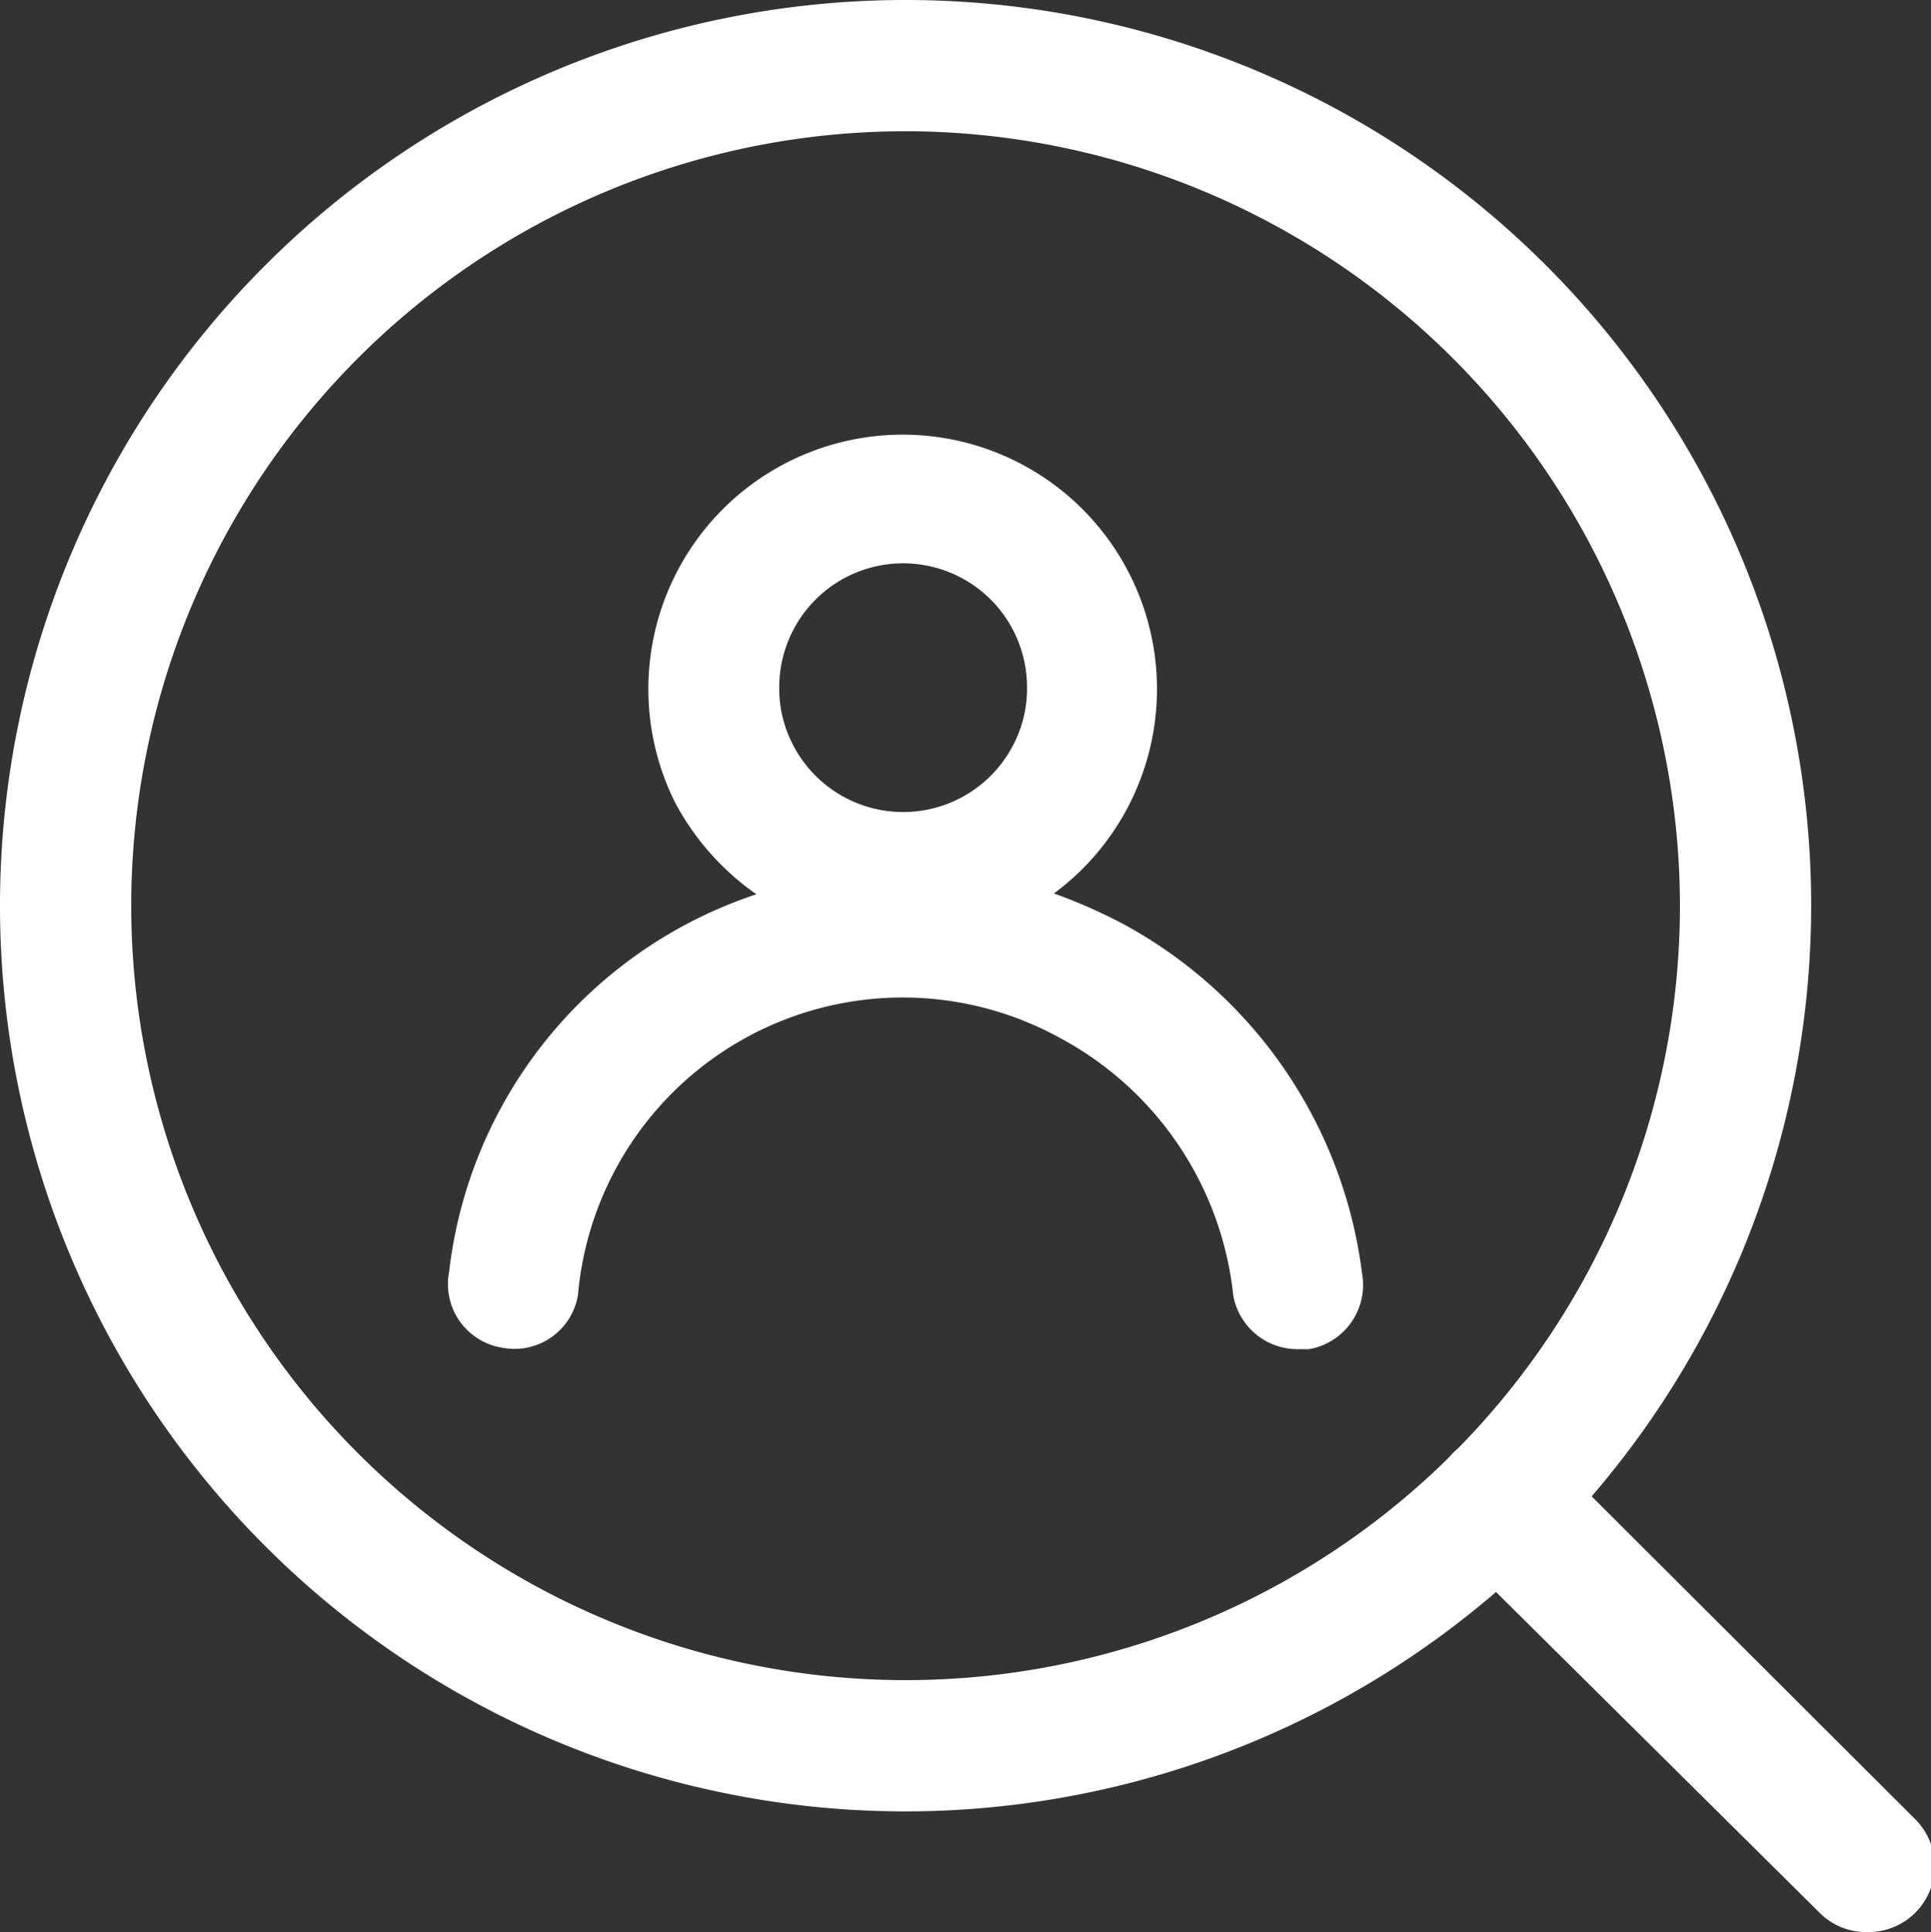
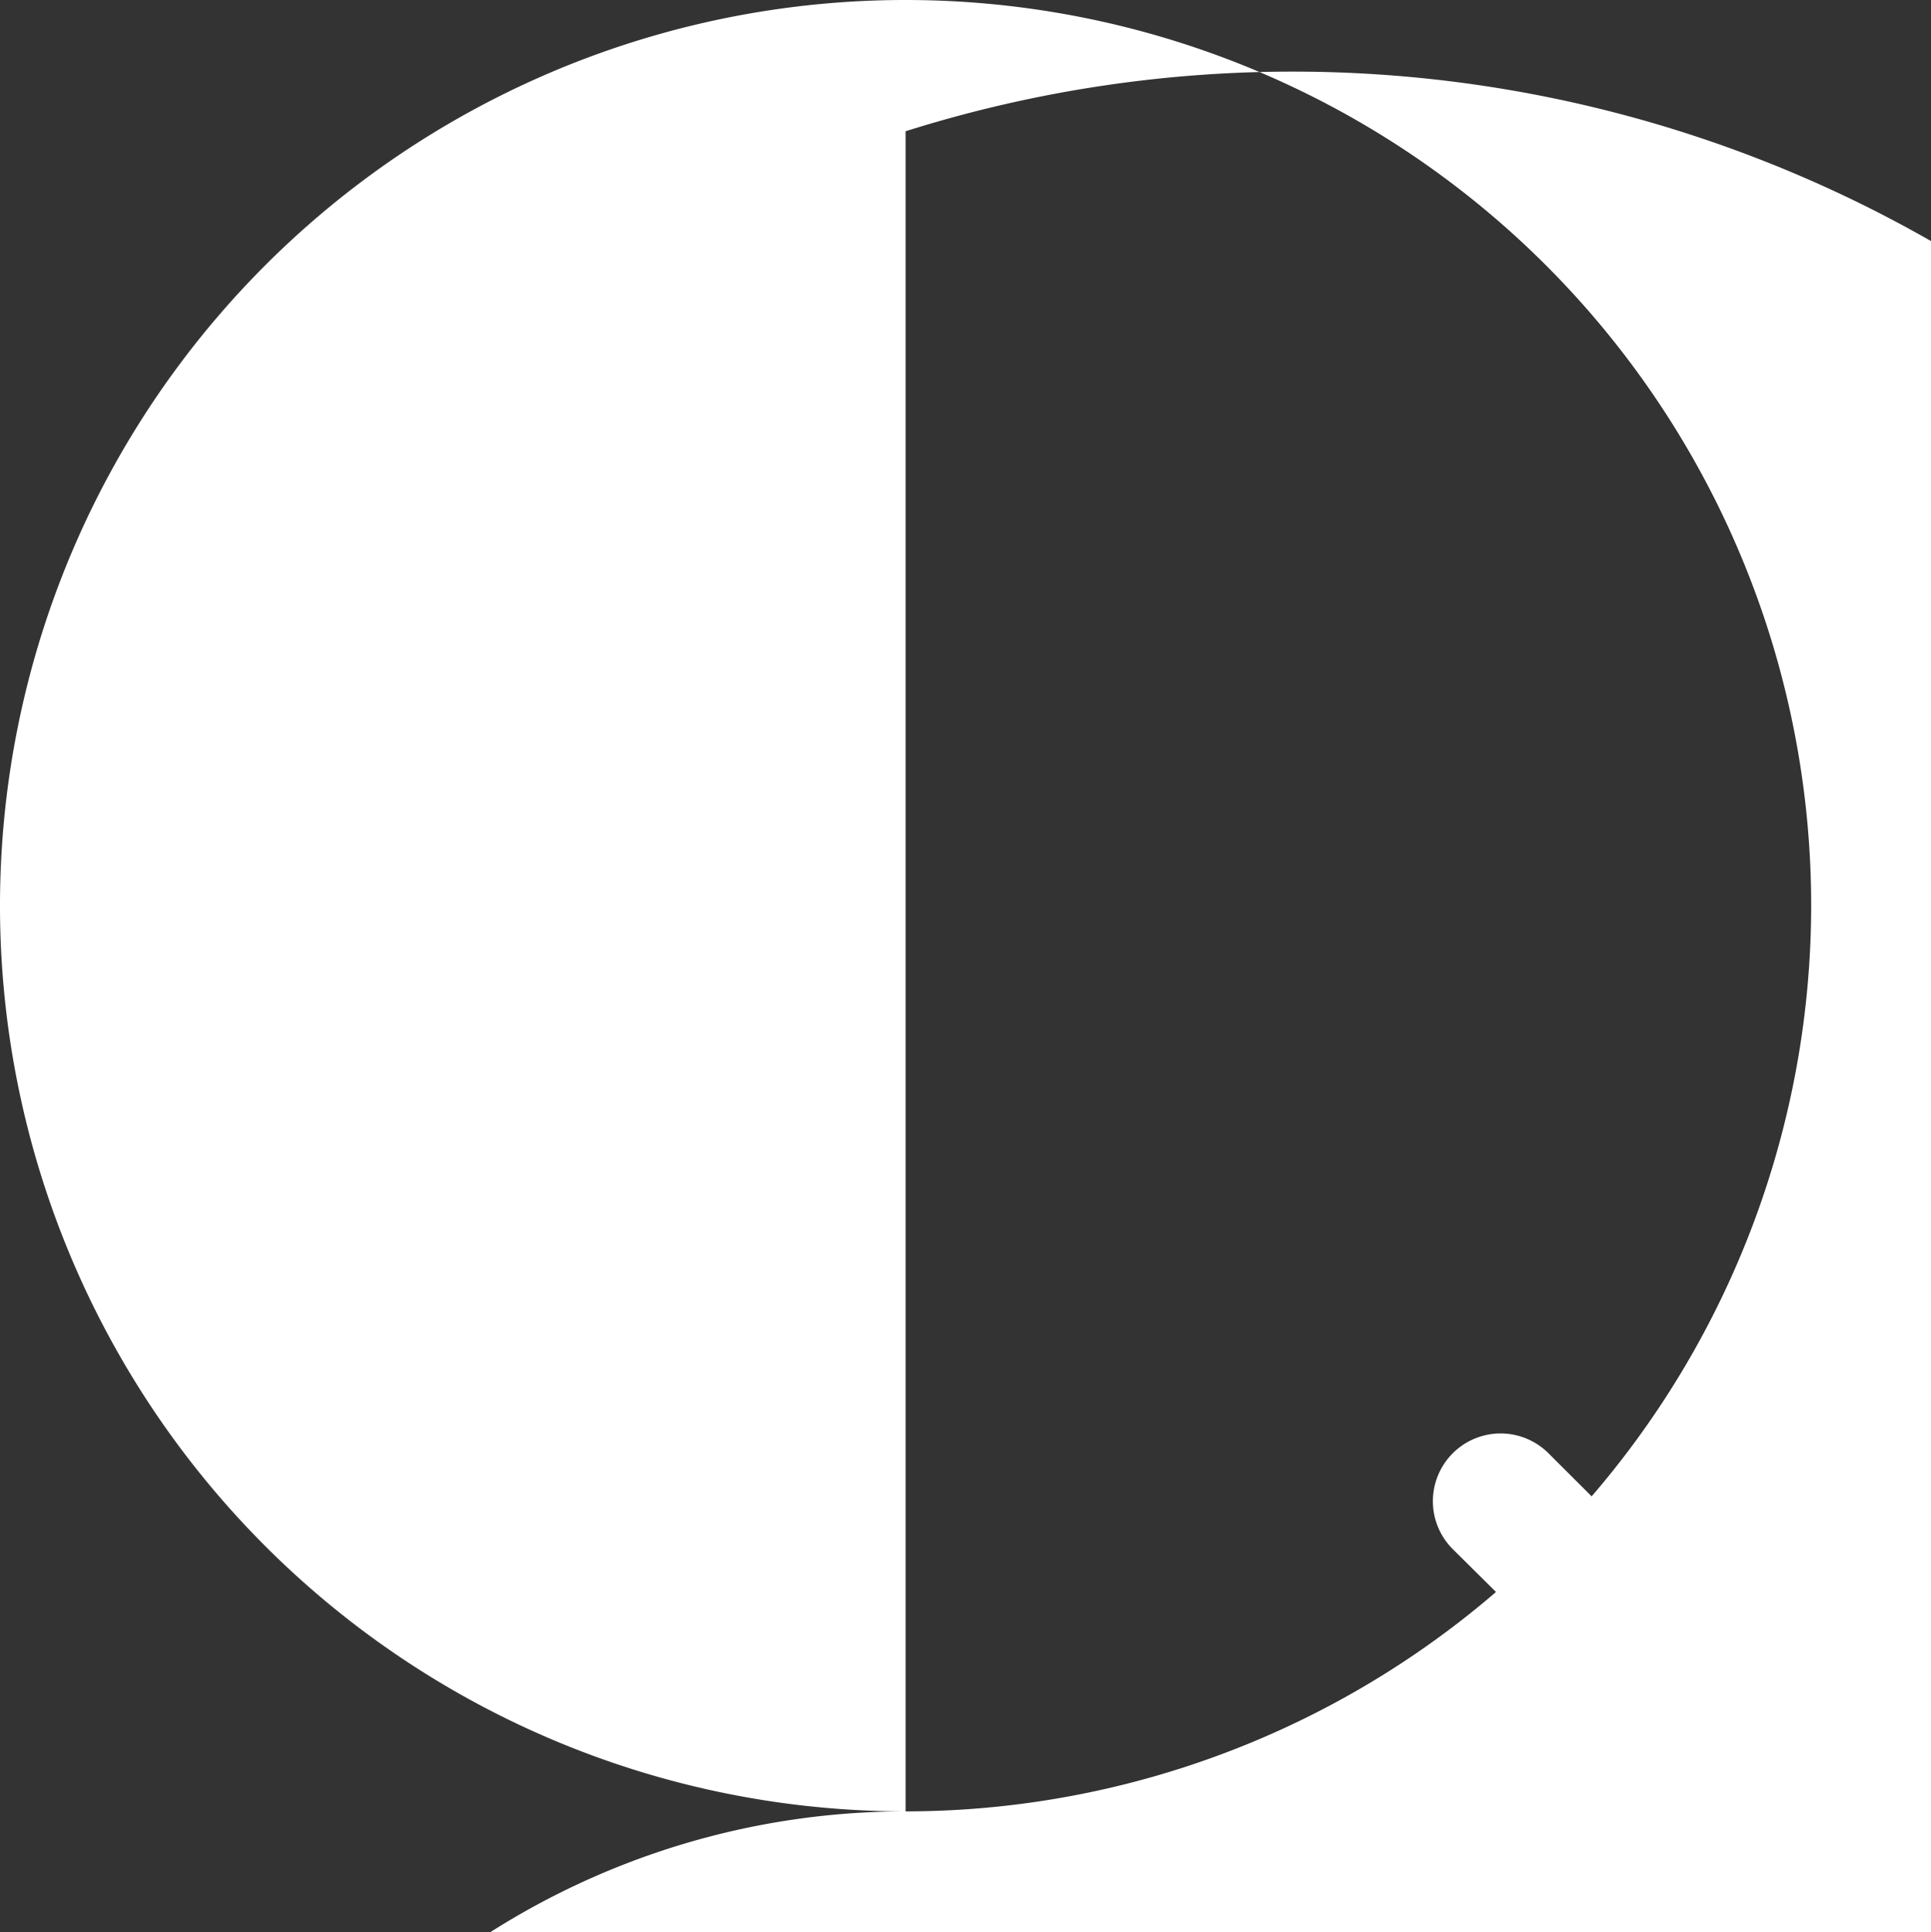
<svg xmlns="http://www.w3.org/2000/svg" viewBox="0 0 23.69 23.7">
  <rect x="0" y="0" width="23.69" height="23.7" fill="#333333" stroke="none" />
  <defs>
    <style>.cls-1{fill:#fff;}</style>
  </defs>
  <g id="Warstwa_2" data-name="Warstwa 2">
    <g id="Warstwa_1-2" data-name="Warstwa 1">
-       <path class="cls-1" d="M6.15,16.53a.79.79,0,0,0,.94-.64A4,4,0,0,1,13,12.73a4.07,4.07,0,0,1,2.13,3.16.8.8,0,0,0,.79.66h.14a.8.8,0,0,0,.65-.93,5.68,5.68,0,0,0-2.92-4.28,6.6,6.6,0,0,0-.86-.38A3.12,3.12,0,1,0,8.28,9.84a3.2,3.2,0,0,0,1,1.13A5.55,5.55,0,0,0,5.51,15.6.79.79,0,0,0,6.15,16.53Zm4.93-9.62A1.52,1.52,0,0,1,12.6,8.43a1.49,1.49,0,0,1-.16.69,1.52,1.52,0,0,1-2.72,0,1.49,1.49,0,0,1-.16-.69A1.52,1.52,0,0,1,11.08,6.91Z" />
-       <path class="cls-1" d="M11.11,22.22A11.11,11.11,0,1,1,22.22,11.11,11.12,11.12,0,0,1,11.11,22.22Zm0-20.61a9.5,9.5,0,1,0,9.5,9.5A9.51,9.51,0,0,0,11.11,1.61Z" />
+       <path class="cls-1" d="M11.11,22.22A11.11,11.11,0,1,1,22.22,11.11,11.12,11.12,0,0,1,11.11,22.22Za9.5,9.5,0,1,0,9.5,9.5A9.51,9.51,0,0,0,11.11,1.61Z" />
      <path class="cls-1" d="M22.89,23.7a.8.8,0,0,1-.57-.24L17.82,19A.8.8,0,0,1,19,17.83l4.5,4.49a.81.81,0,0,1-.57,1.38Z" />
    </g>
  </g>
</svg>